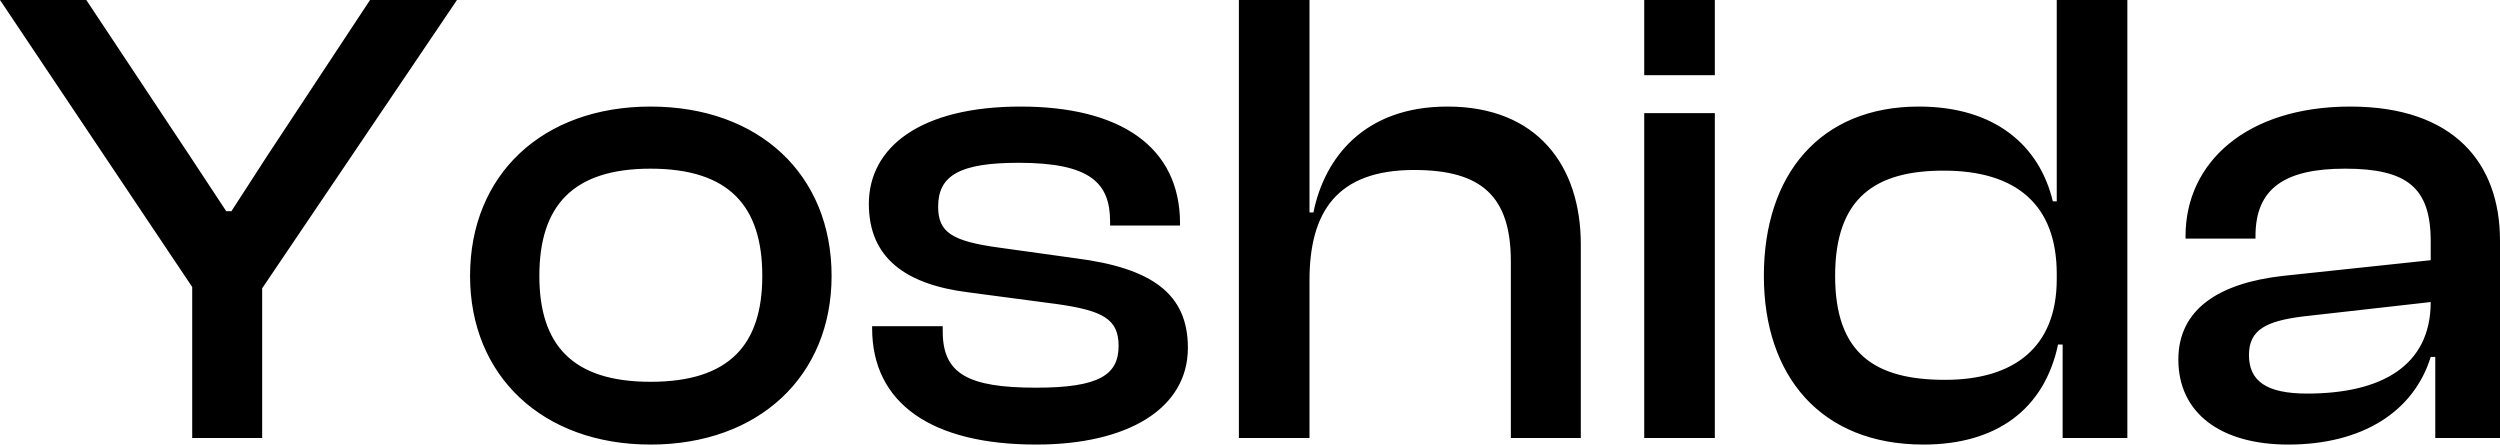
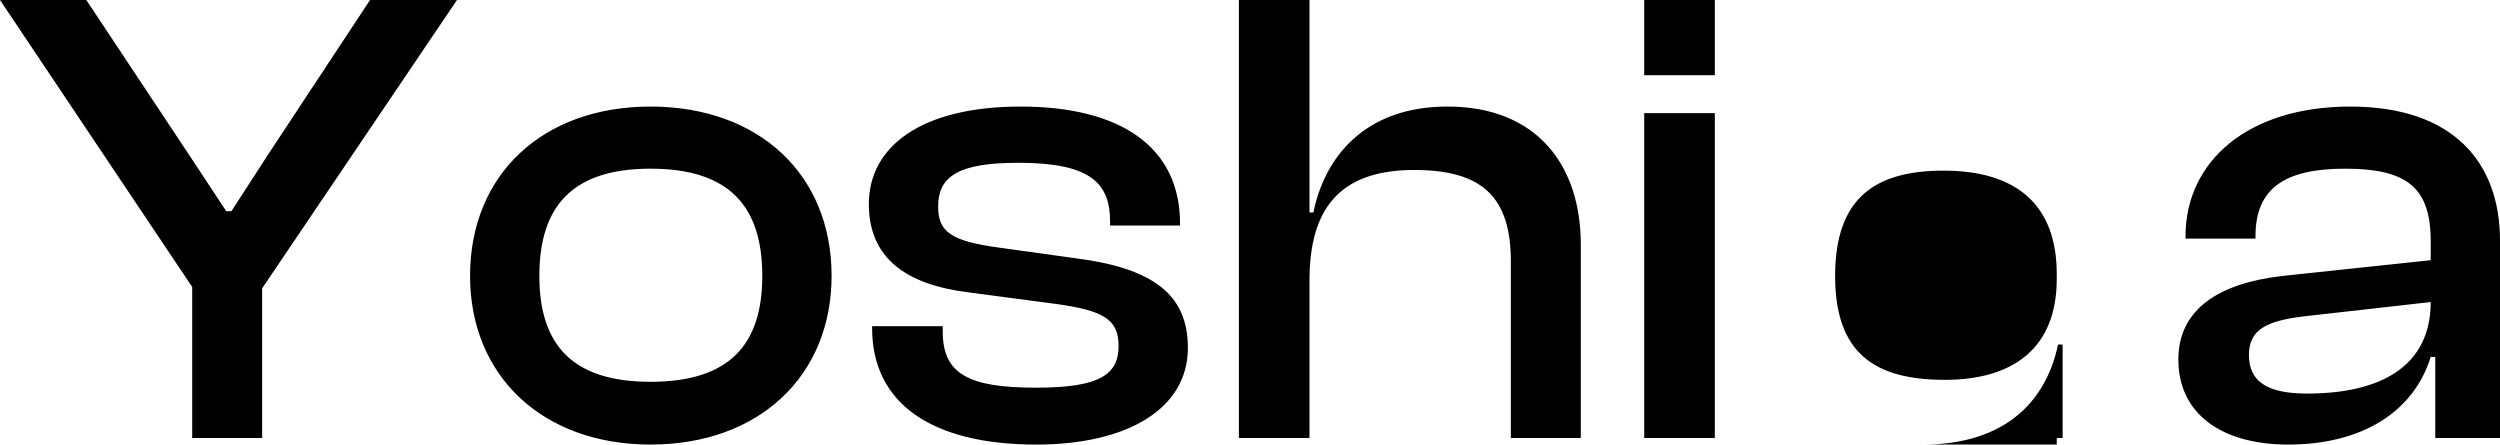
<svg xmlns="http://www.w3.org/2000/svg" height="88.399" viewBox="0 0 497.12 88.399" width="497.12">
-   <path d="m525.33 0v-29.77l38.74-57.33h-17.29l-20.41 30.94-7.15 11.05h-1.04l-7.28-11.05-20.54-30.94h-17.16l38.22 57.07v30.03zm77.22 1.3c21.58 0 36.01-13.65 36.01-33.54 0-20.15-14.43-33.67-36.01-33.67-21.45 0-35.88 13.52-35.88 33.67-0 19.89 14.43 33.54 35.88 33.54zm0-12.48c-15.6 0-22.1-7.41-22.1-21.06 0-13.78 6.5-21.32 22.1-21.32 15.73 0 22.23 7.54 22.23 21.32-0 13.65-6.5 21.06-22.23 21.06zm76.7 12.48c18.2 0 30.16-7.15 30.16-19.24 0-10.66-7.02-15.86-22.36-17.81l-14.95-2.08c-9.75-1.3-12.35-3.12-12.35-8.19 0-6.11 4.16-8.71 15.99-8.71 14.3 0 18.2 4.03 18.2 11.7v.78h13.91v-.39c0-15.34-11.96-23.27-31.72-23.27-19.89 0-30.16 8.06-30.16 19.37 0 10.79 7.41 15.99 19.63 17.55l17.68 2.34c9.23 1.3 12.35 2.99 12.35 8.32 0 5.72-3.77 8.32-16.38 8.32-13.52 0-18.59-2.73-18.59-11.18v-1.04h-14.04v.39c0 14.95 11.83 23.14 32.63 23.14zm54.34-1.3v-31.33c0-13.65 5.46-21.97 20.8-21.97 13.39 0 19.24 5.2 19.24 18.2v35.1h13.91v-38.48c0-15.73-8.71-27.43-26.52-27.43-16.51 0-24.44 10.14-26.65 21.06h-.78v-42.25h-14.04v87.1zm80.6-72.15v-14.95h-14.04v14.95zm0 72.15v-64.61h-14.04v64.61zm41.47 1.3c14.56 0 24.05-7.02 26.78-19.89h.91v18.59h12.87v-87.1h-14.04v40.04h-.78c-2.6-10.92-11.31-18.85-26.65-18.85-19.63 0-30.81 13.52-30.81 33.67 0 19.89 11.31 33.54 31.72 33.54zm-17.55-33.54c0-15.6 8.06-20.93 21.58-20.93 14.43 0 22.49 6.76 22.49 20.54v1.04c0 13.52-8.45 20.02-22.23 20.02-13.91 0-21.84-5.2-21.84-20.67zm90.09 33.54c14.69 0 24.96-6.5 28.34-17.42h.91v16.12h12.87v-39.26c0-15.47-9.23-26.65-29.77-26.65s-32.76 11.05-32.76 25.74v.52h13.91v-.52c0-9.49 5.85-13.39 17.81-13.39 12.35 0 17.03 3.77 17.03 14.43v3.77l-29.38 3.12c-12.74 1.43-20.8 6.63-20.8 16.64 0 10.66 8.45 16.9 21.84 16.9zm-7.8-17.81c0-5.07 3.51-6.76 10.79-7.67l25.35-2.86c0 12.74-9.88 18.2-24.57 18.2-8.06 0-11.57-2.47-11.57-7.67z" transform="translate(-473.2 87.1)" />
+   <path d="m525.33 0v-29.77l38.74-57.33h-17.29l-20.41 30.94-7.15 11.05h-1.04l-7.28-11.05-20.54-30.94h-17.16l38.22 57.07v30.03zm77.22 1.3c21.58 0 36.01-13.65 36.01-33.54 0-20.15-14.43-33.67-36.01-33.67-21.45 0-35.88 13.52-35.88 33.67-0 19.89 14.43 33.54 35.88 33.54zm0-12.48c-15.6 0-22.1-7.41-22.1-21.06 0-13.78 6.5-21.32 22.1-21.32 15.73 0 22.23 7.54 22.23 21.32-0 13.65-6.5 21.06-22.23 21.06zm76.7 12.48c18.2 0 30.16-7.15 30.16-19.24 0-10.66-7.02-15.86-22.36-17.81l-14.95-2.08c-9.75-1.3-12.35-3.12-12.35-8.19 0-6.11 4.16-8.71 15.99-8.71 14.3 0 18.2 4.03 18.2 11.7v.78h13.91v-.39c0-15.34-11.96-23.27-31.72-23.27-19.89 0-30.16 8.06-30.16 19.37 0 10.79 7.41 15.99 19.63 17.55l17.68 2.34c9.23 1.3 12.35 2.99 12.35 8.32 0 5.72-3.77 8.32-16.38 8.32-13.52 0-18.59-2.73-18.59-11.18v-1.04h-14.04v.39c0 14.95 11.83 23.14 32.63 23.14zm54.34-1.3v-31.33c0-13.65 5.46-21.97 20.8-21.97 13.39 0 19.24 5.2 19.24 18.2v35.1h13.91v-38.48c0-15.73-8.71-27.43-26.52-27.43-16.51 0-24.44 10.14-26.65 21.06h-.78v-42.25h-14.04v87.1zm80.6-72.15v-14.95h-14.04v14.95zm0 72.15v-64.61h-14.04v64.61zm41.47 1.3c14.56 0 24.05-7.02 26.78-19.89h.91v18.59h12.87h-14.04v40.04h-.78c-2.6-10.92-11.31-18.85-26.65-18.85-19.63 0-30.81 13.52-30.81 33.67 0 19.89 11.31 33.54 31.72 33.54zm-17.55-33.54c0-15.6 8.06-20.93 21.58-20.93 14.43 0 22.49 6.76 22.49 20.54v1.04c0 13.52-8.45 20.02-22.23 20.02-13.91 0-21.84-5.2-21.84-20.67zm90.09 33.54c14.69 0 24.96-6.5 28.34-17.42h.91v16.12h12.87v-39.26c0-15.47-9.23-26.65-29.77-26.65s-32.76 11.05-32.76 25.74v.52h13.91v-.52c0-9.49 5.85-13.39 17.81-13.39 12.35 0 17.03 3.77 17.03 14.43v3.77l-29.38 3.12c-12.74 1.43-20.8 6.63-20.8 16.64 0 10.66 8.45 16.9 21.84 16.9zm-7.8-17.81c0-5.07 3.51-6.76 10.79-7.67l25.35-2.86c0 12.74-9.88 18.2-24.57 18.2-8.06 0-11.57-2.47-11.57-7.67z" transform="translate(-473.2 87.1)" />
</svg>